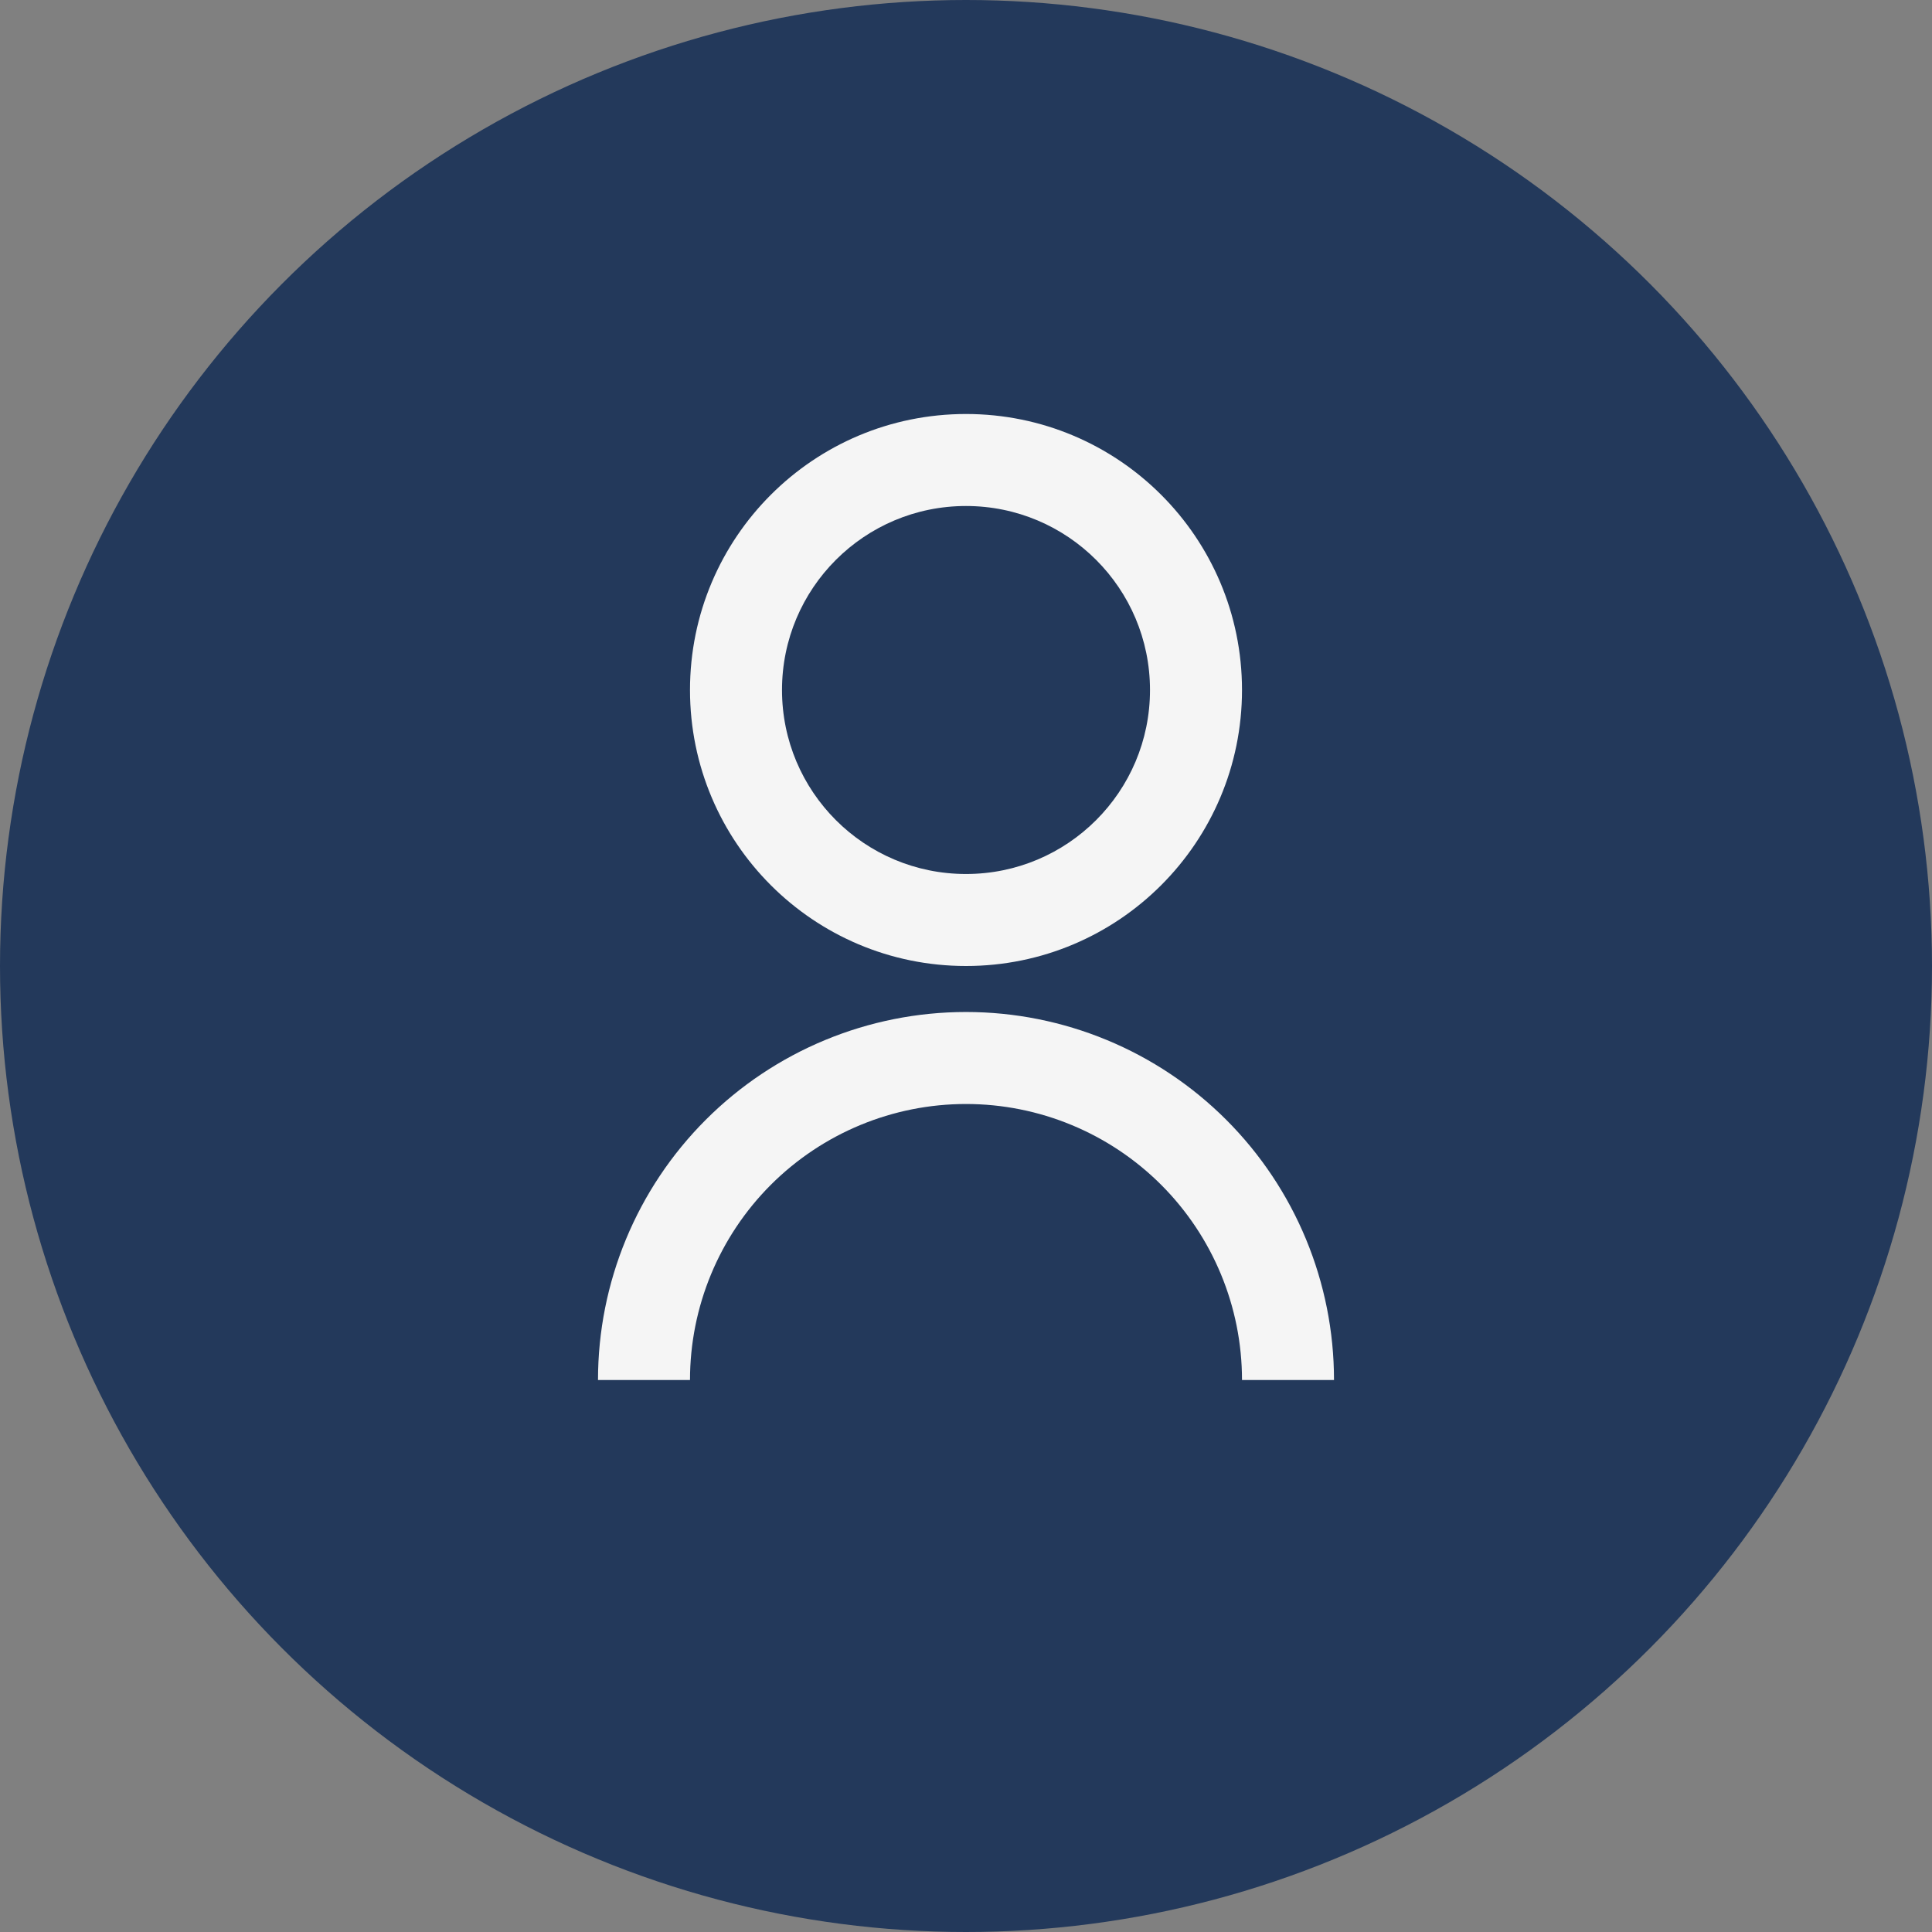
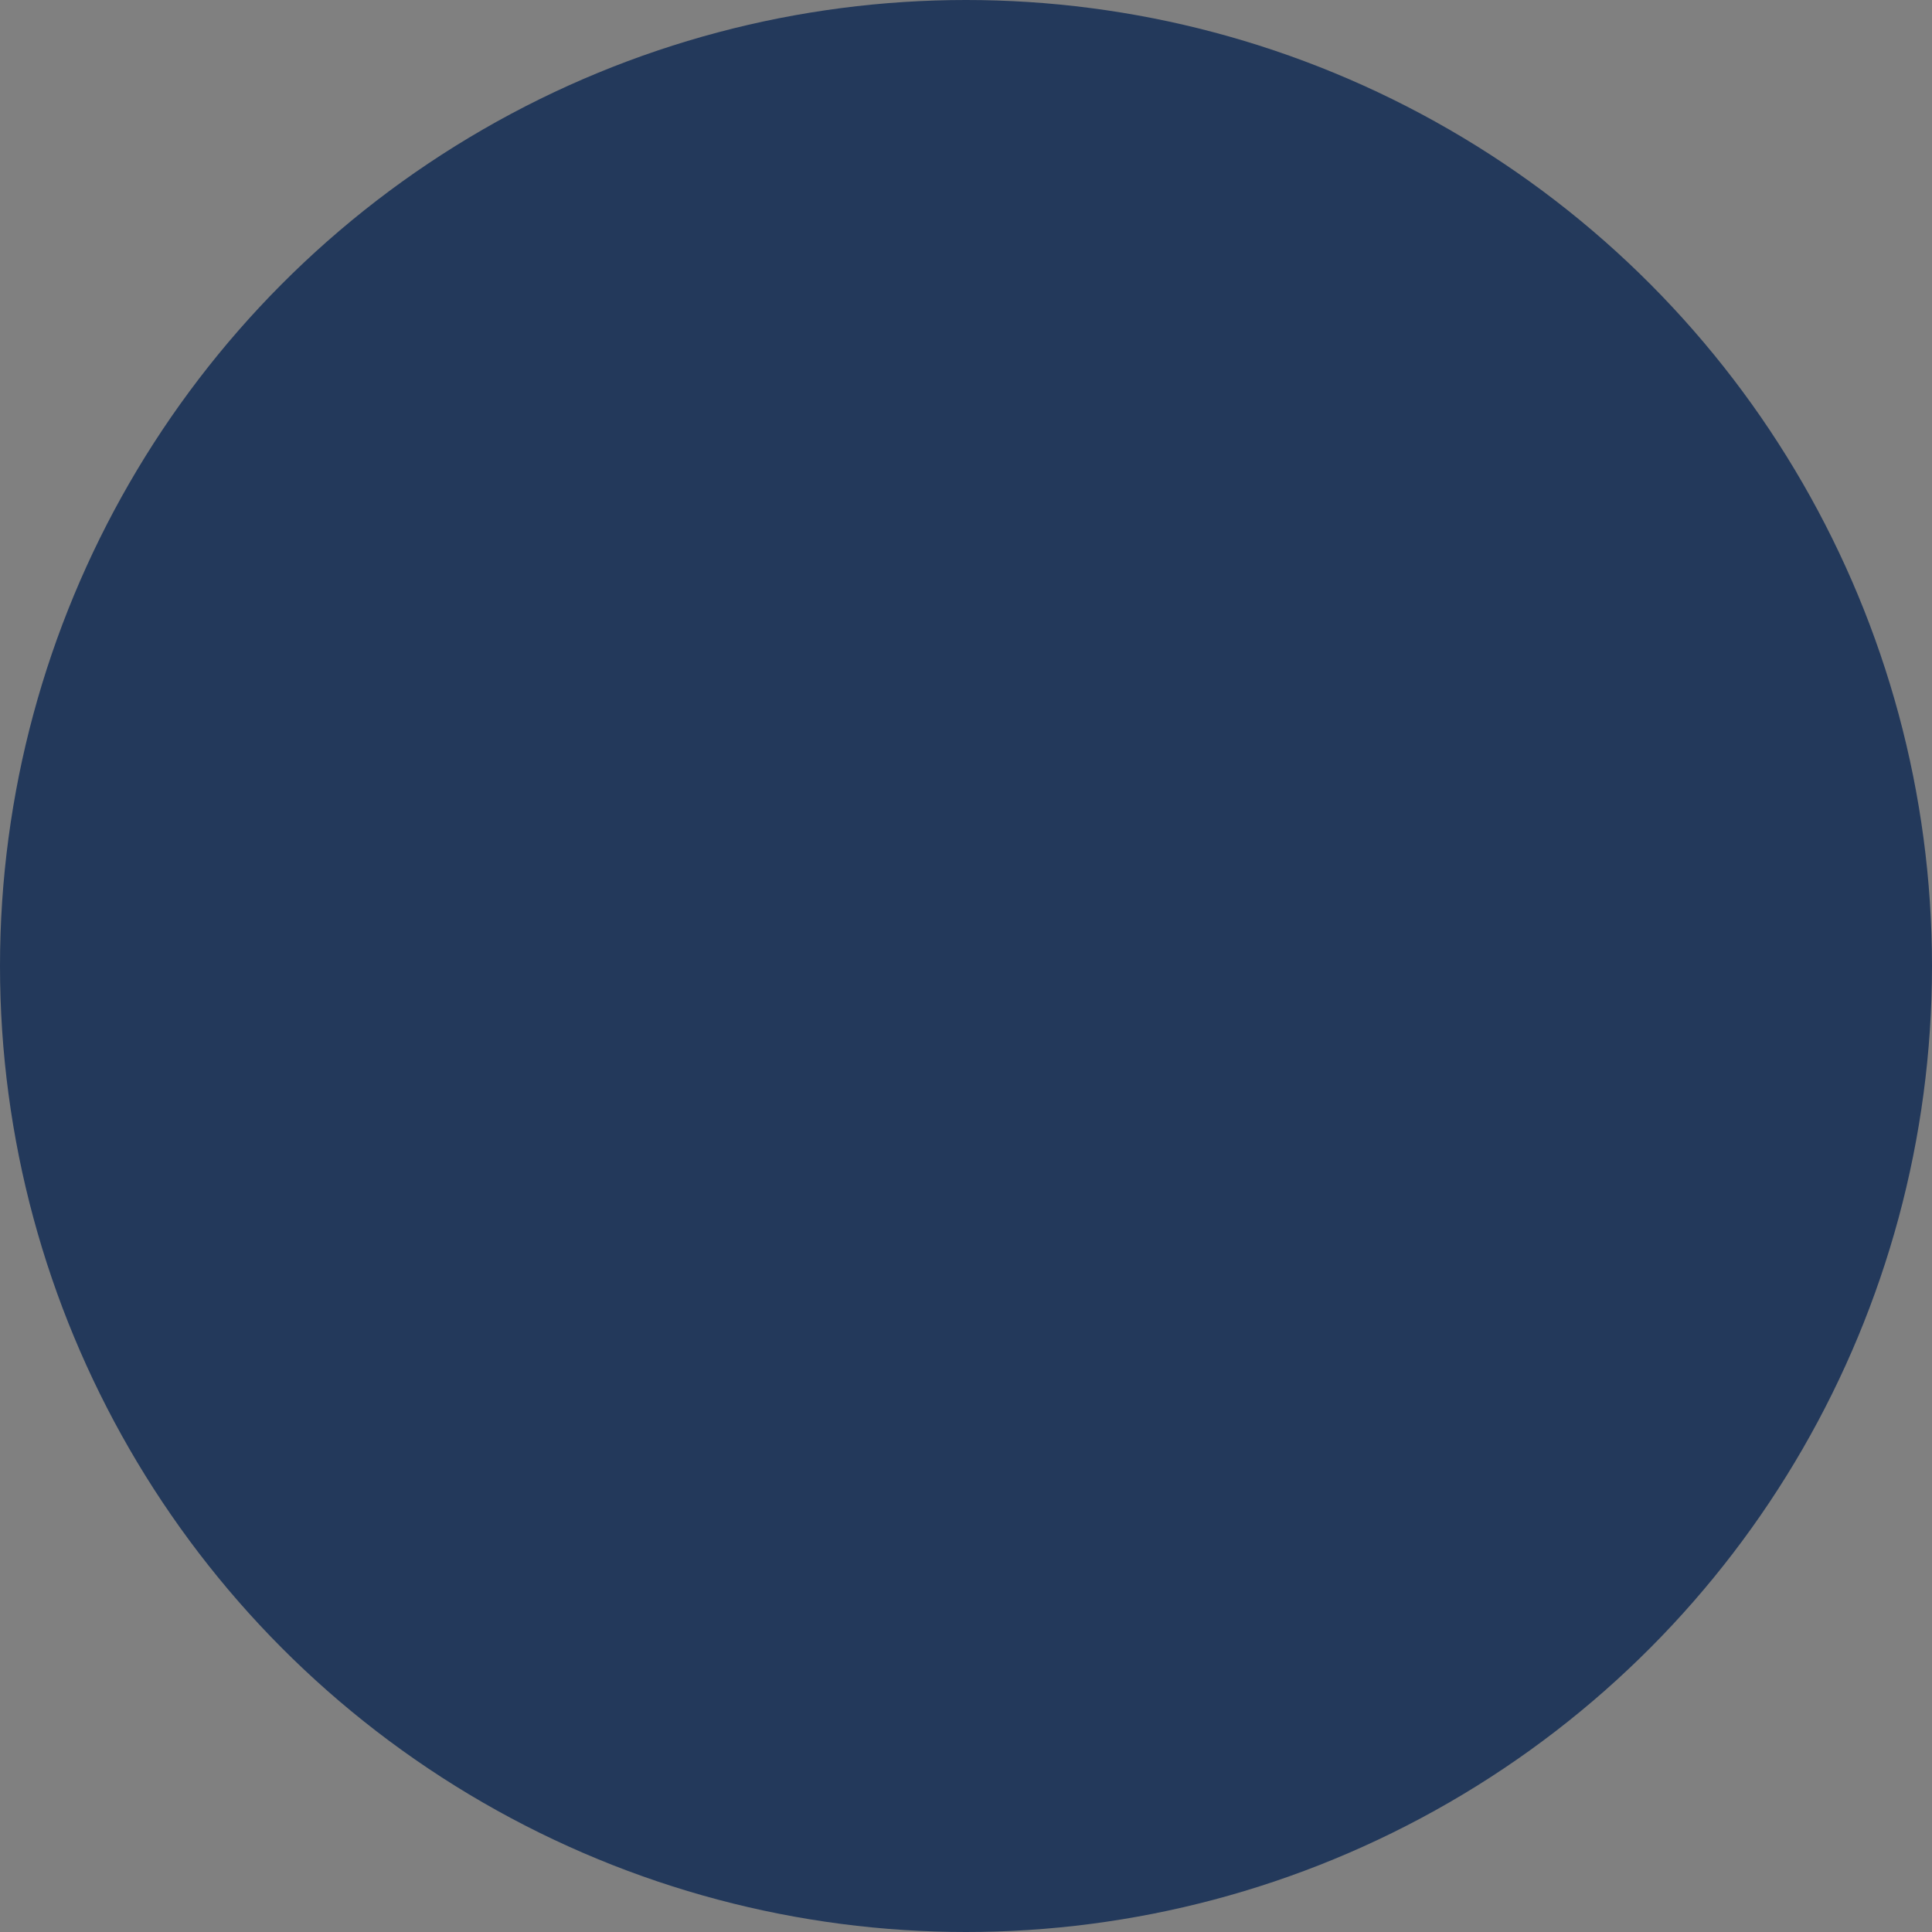
<svg xmlns="http://www.w3.org/2000/svg" width="42" height="42" viewBox="0 0 42 42" fill="none">
  <rect x="0" y="0" width="42" height="42" fill="#808080" stroke="none" />
  <circle cx="21" cy="21" r="21" fill="#23395B" />
-   <path d="M13 30C13 27.878 13.843 25.843 15.343 24.343C16.843 22.843 18.878 22 21 22C23.122 22 25.157 22.843 26.657 24.343C28.157 25.843 29 27.878 29 30H27C27 28.409 26.368 26.883 25.243 25.757C24.117 24.632 22.591 24 21 24C19.409 24 17.883 24.632 16.757 25.757C15.632 26.883 15 28.409 15 30H13ZM21 21C17.685 21 15 18.315 15 15C15 11.685 17.685 9 21 9C24.315 9 27 11.685 27 15C27 18.315 24.315 21 21 21ZM21 19C23.21 19 25 17.21 25 15C25 12.79 23.21 11 21 11C18.79 11 17 12.79 17 15C17 17.21 18.79 19 21 19Z" fill="#F5F5F5" />
</svg>